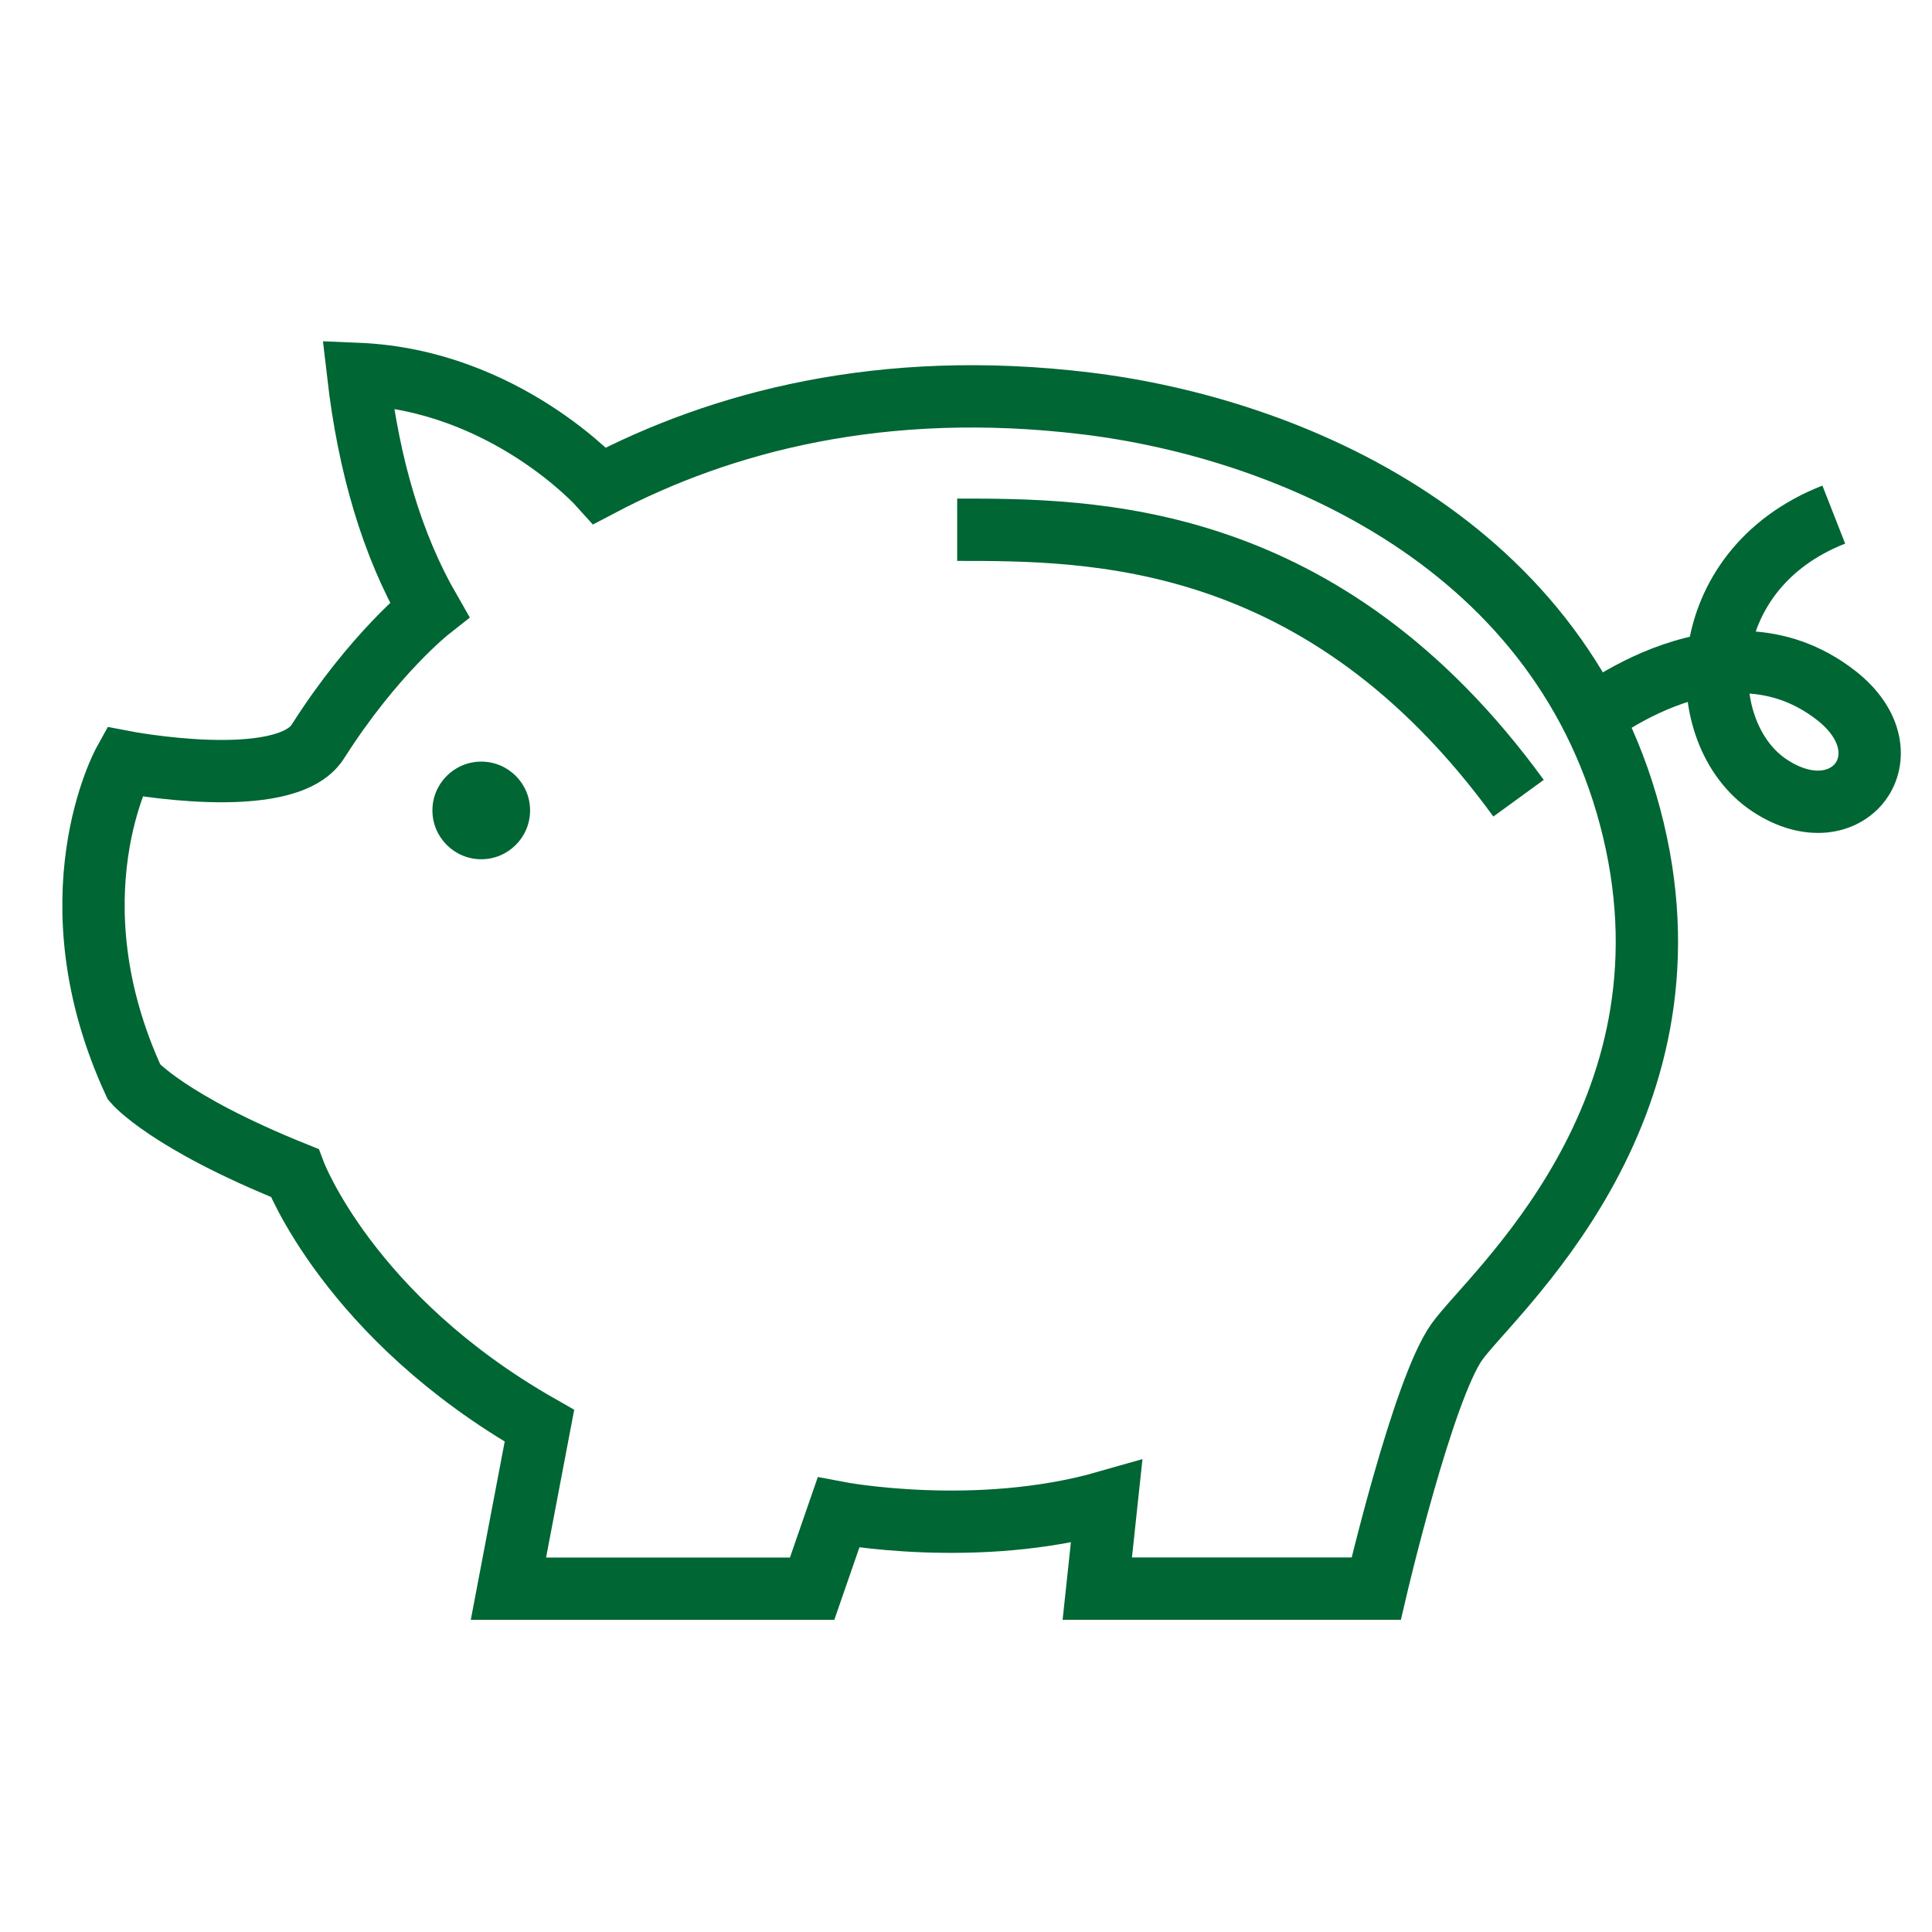
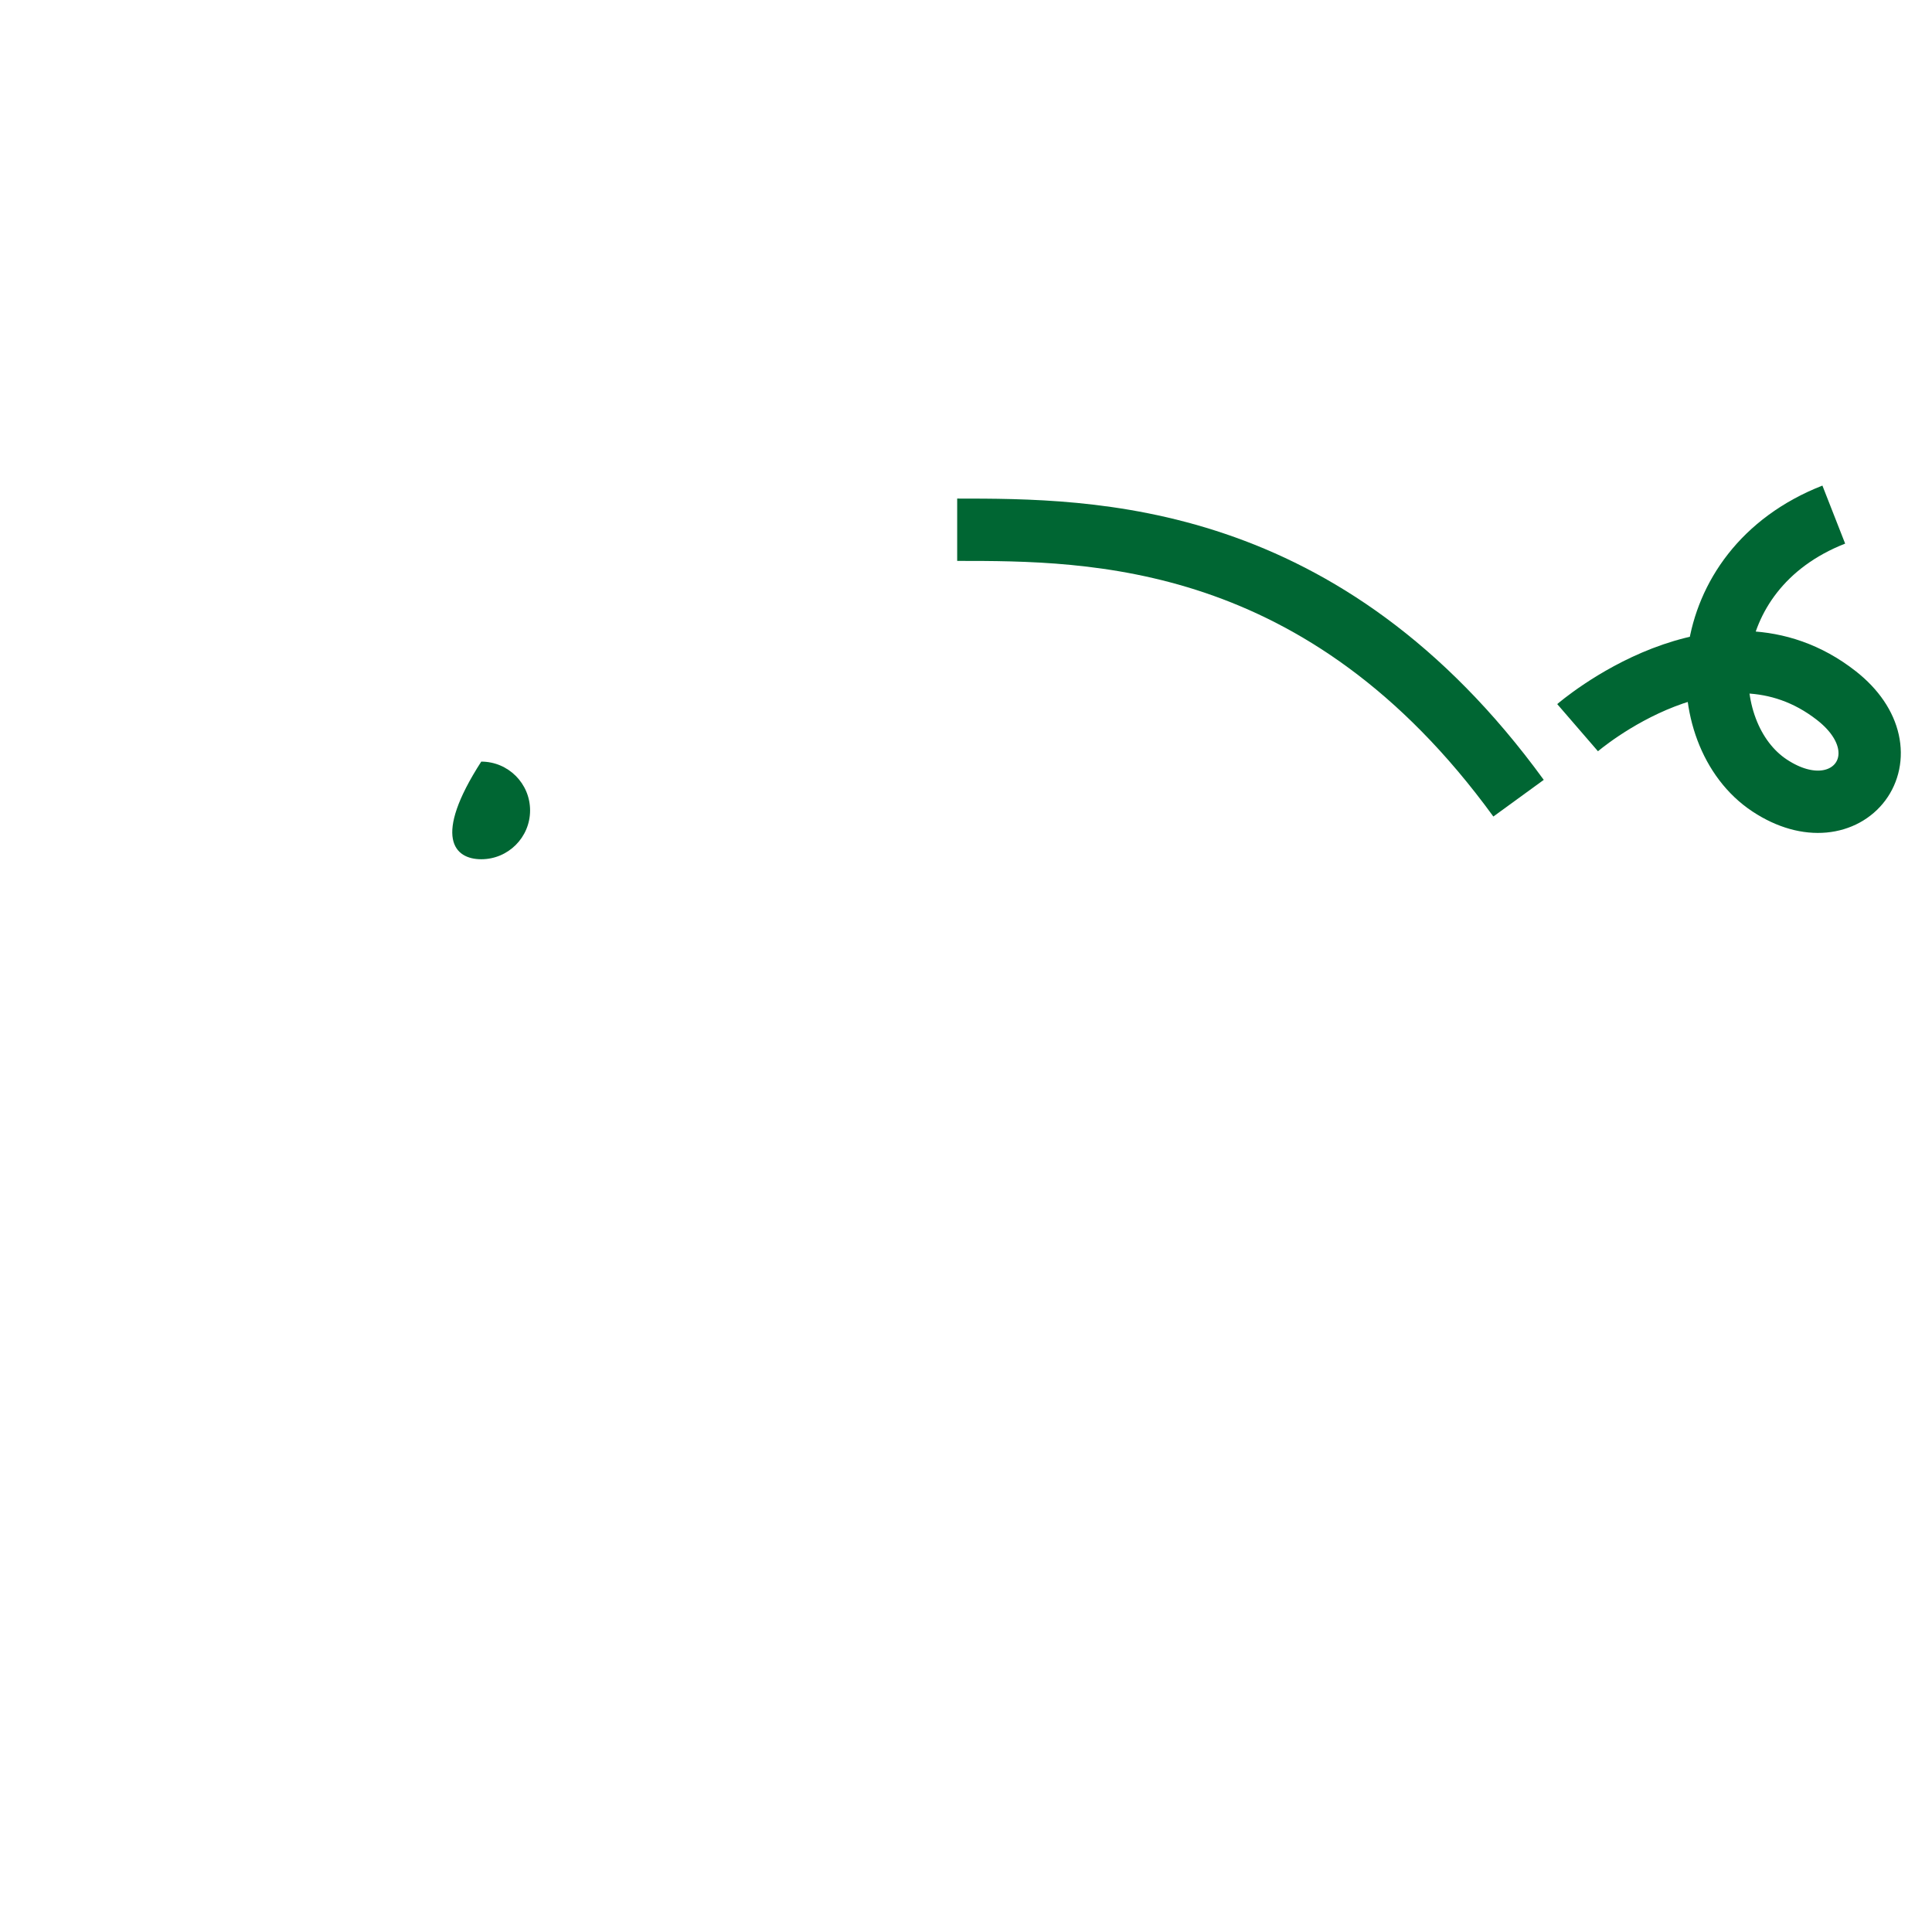
<svg xmlns="http://www.w3.org/2000/svg" width="62" height="62" viewBox="0 0 62 62" fill="none">
-   <path d="M3.984 24.447C3.984 24.447 1.57 28.805 4.305 34.73C4.305 34.73 5.375 35.998 9.454 37.641C9.454 37.641 11.194 42.271 17.311 45.755L16.316 50.983H26.062L26.907 48.543C26.907 48.543 31.333 49.389 35.511 48.194L35.213 50.981H44.163C44.163 50.981 45.655 44.609 46.749 43.066C47.843 41.523 54.605 35.798 52.418 26.637C50.231 17.475 41.428 13.744 34.864 12.947C28.301 12.15 23.128 13.545 19.25 15.585C19.25 15.585 16.217 12.199 11.492 12C11.83 14.922 12.572 17.464 13.78 19.568C13.78 19.568 11.994 20.975 10.199 23.799C9.155 25.443 3.984 24.447 3.984 24.447Z" stroke="#006633" stroke-width="2" stroke-miterlimit="10" />
  <path d="M30.717 17C35.025 17 42.466 17 48.732 25.615" stroke="#006633" stroke-width="2" />
  <path d="M50.627 23.352C50.627 23.352 55.199 19.402 58.931 22.322C61.317 24.189 59.311 26.869 56.793 25.21C54.274 23.551 54.273 18.307 58.848 16.514" stroke="#006633" stroke-width="2" stroke-miterlimit="10" />
-   <path d="M15.444 27.574C16.309 27.574 17.011 26.872 17.011 26.007C17.011 25.142 16.309 24.441 15.444 24.441C14.579 24.441 13.877 25.142 13.877 26.007C13.877 26.872 14.579 27.574 15.444 27.574Z" fill="#006633" />
+   <path d="M15.444 27.574C16.309 27.574 17.011 26.872 17.011 26.007C17.011 25.142 16.309 24.441 15.444 24.441C13.877 26.872 14.579 27.574 15.444 27.574Z" fill="#006633" />
</svg>